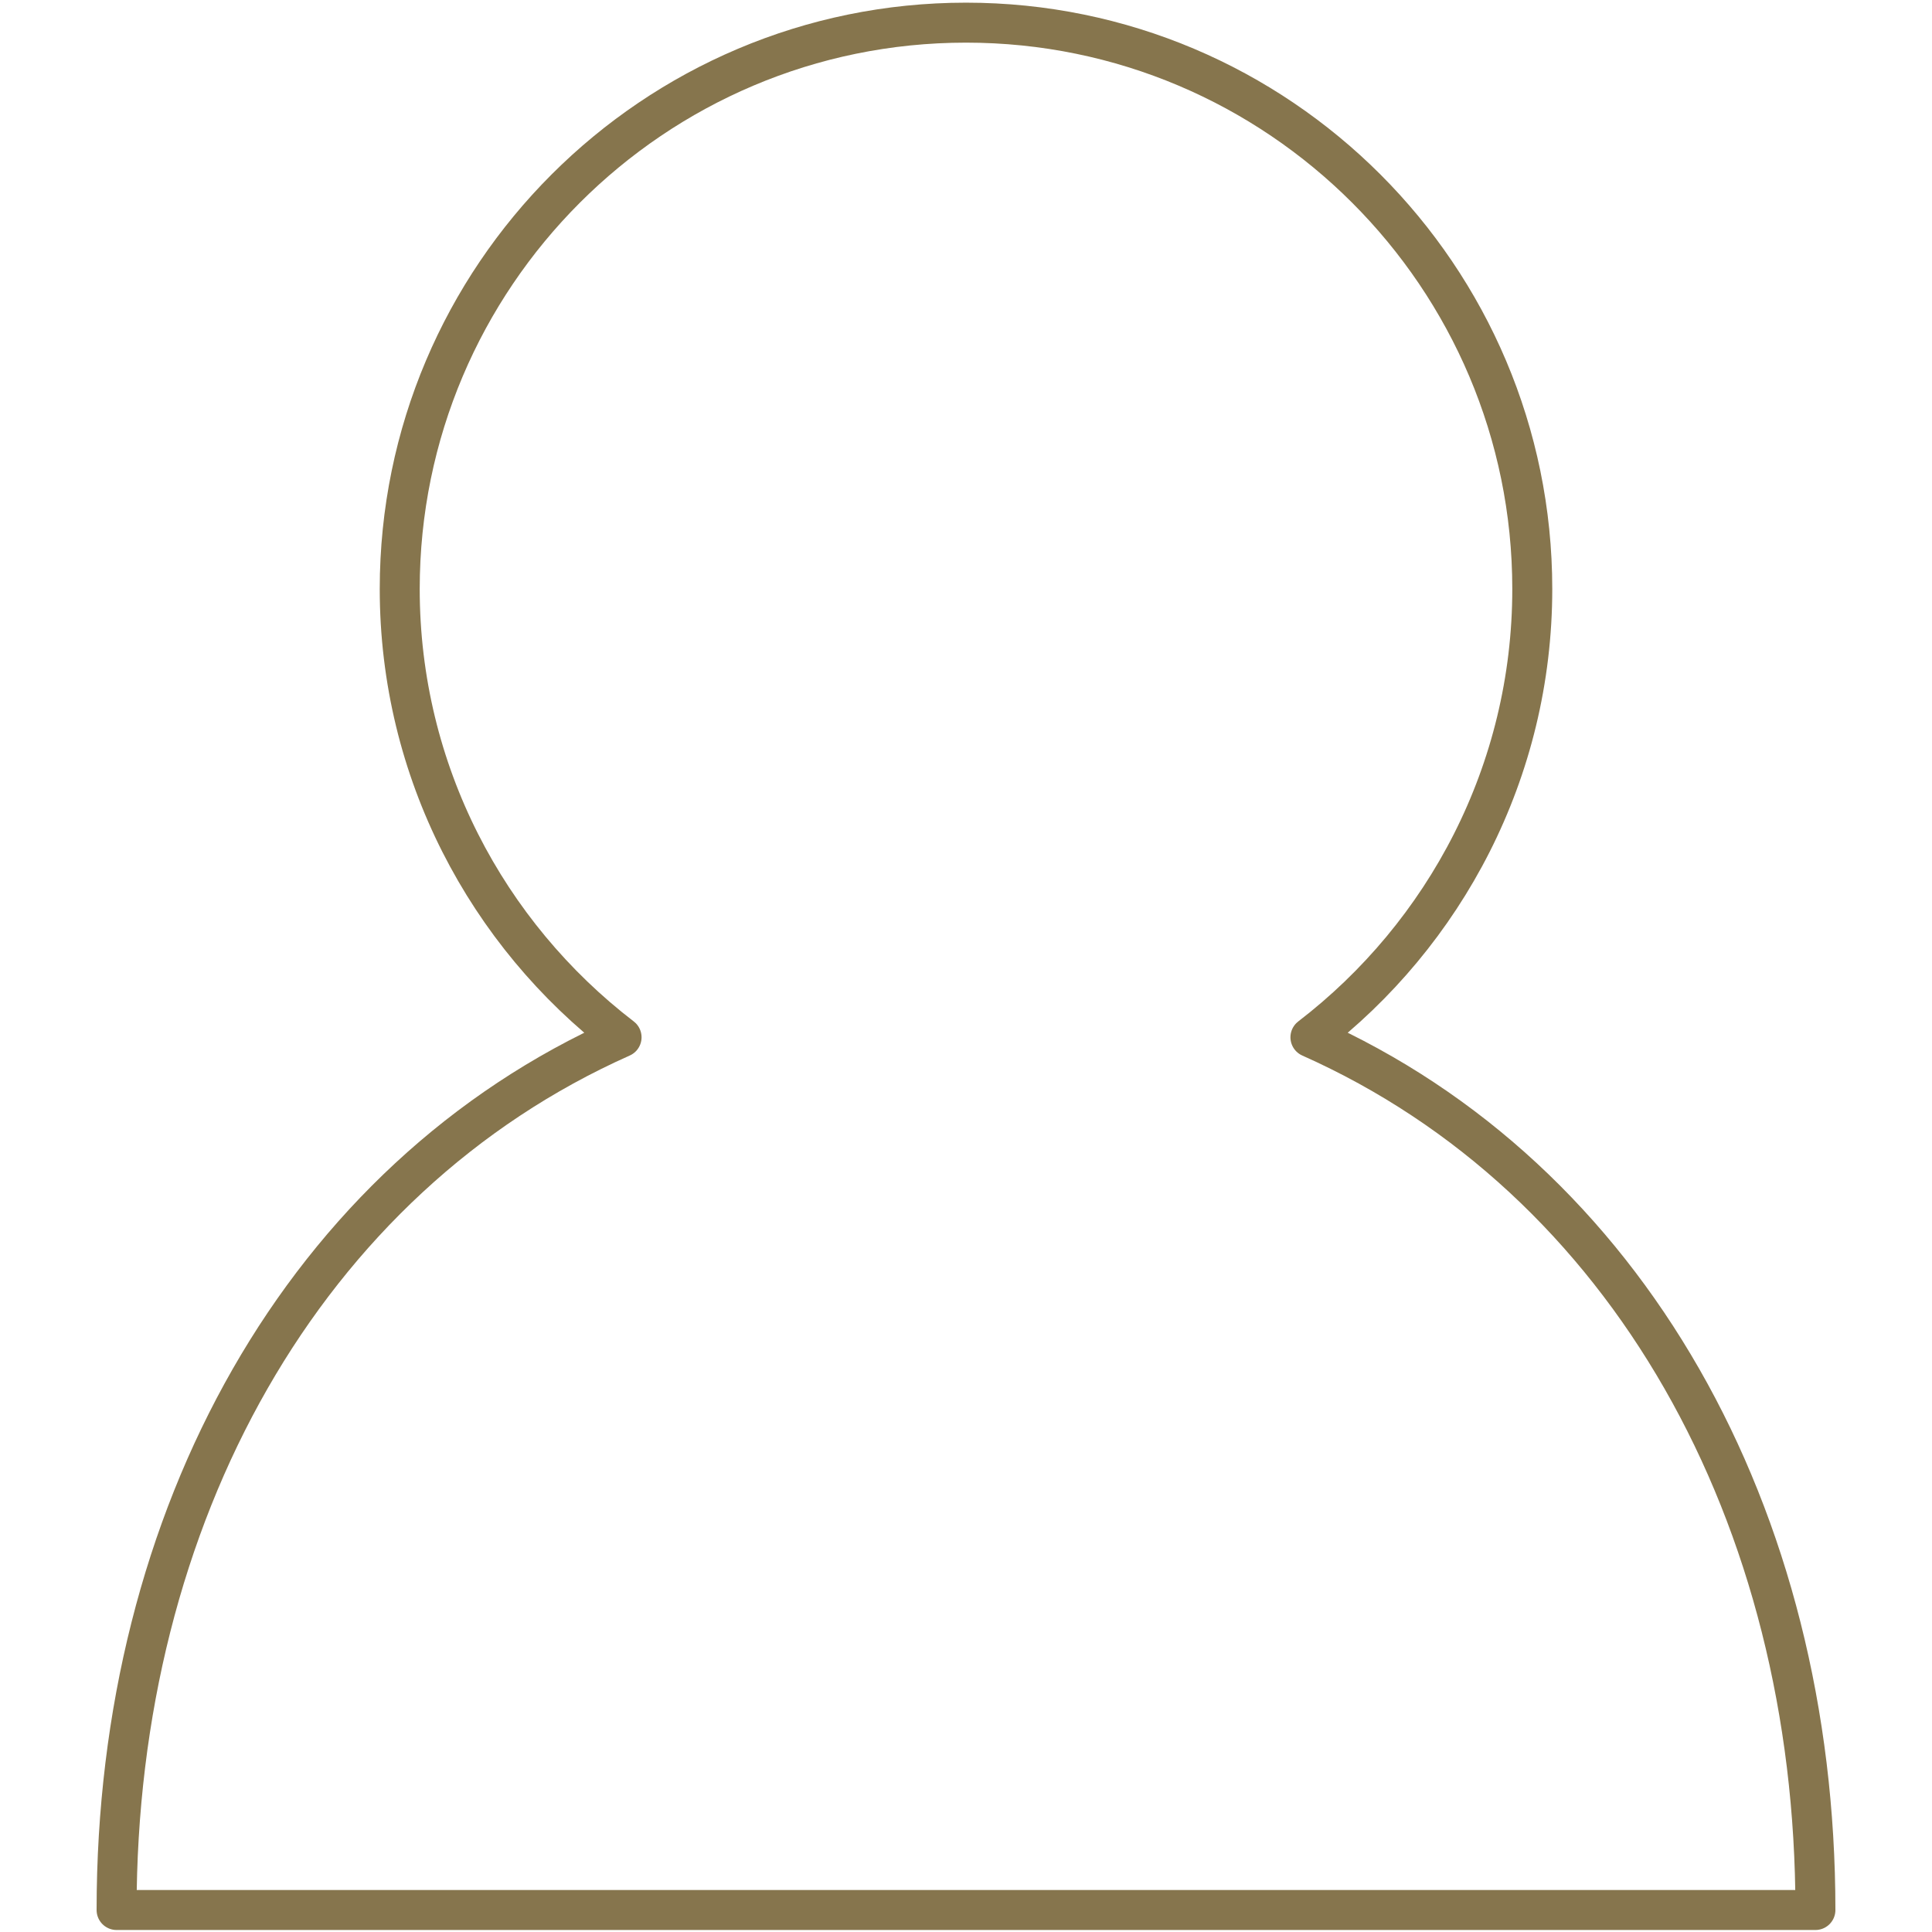
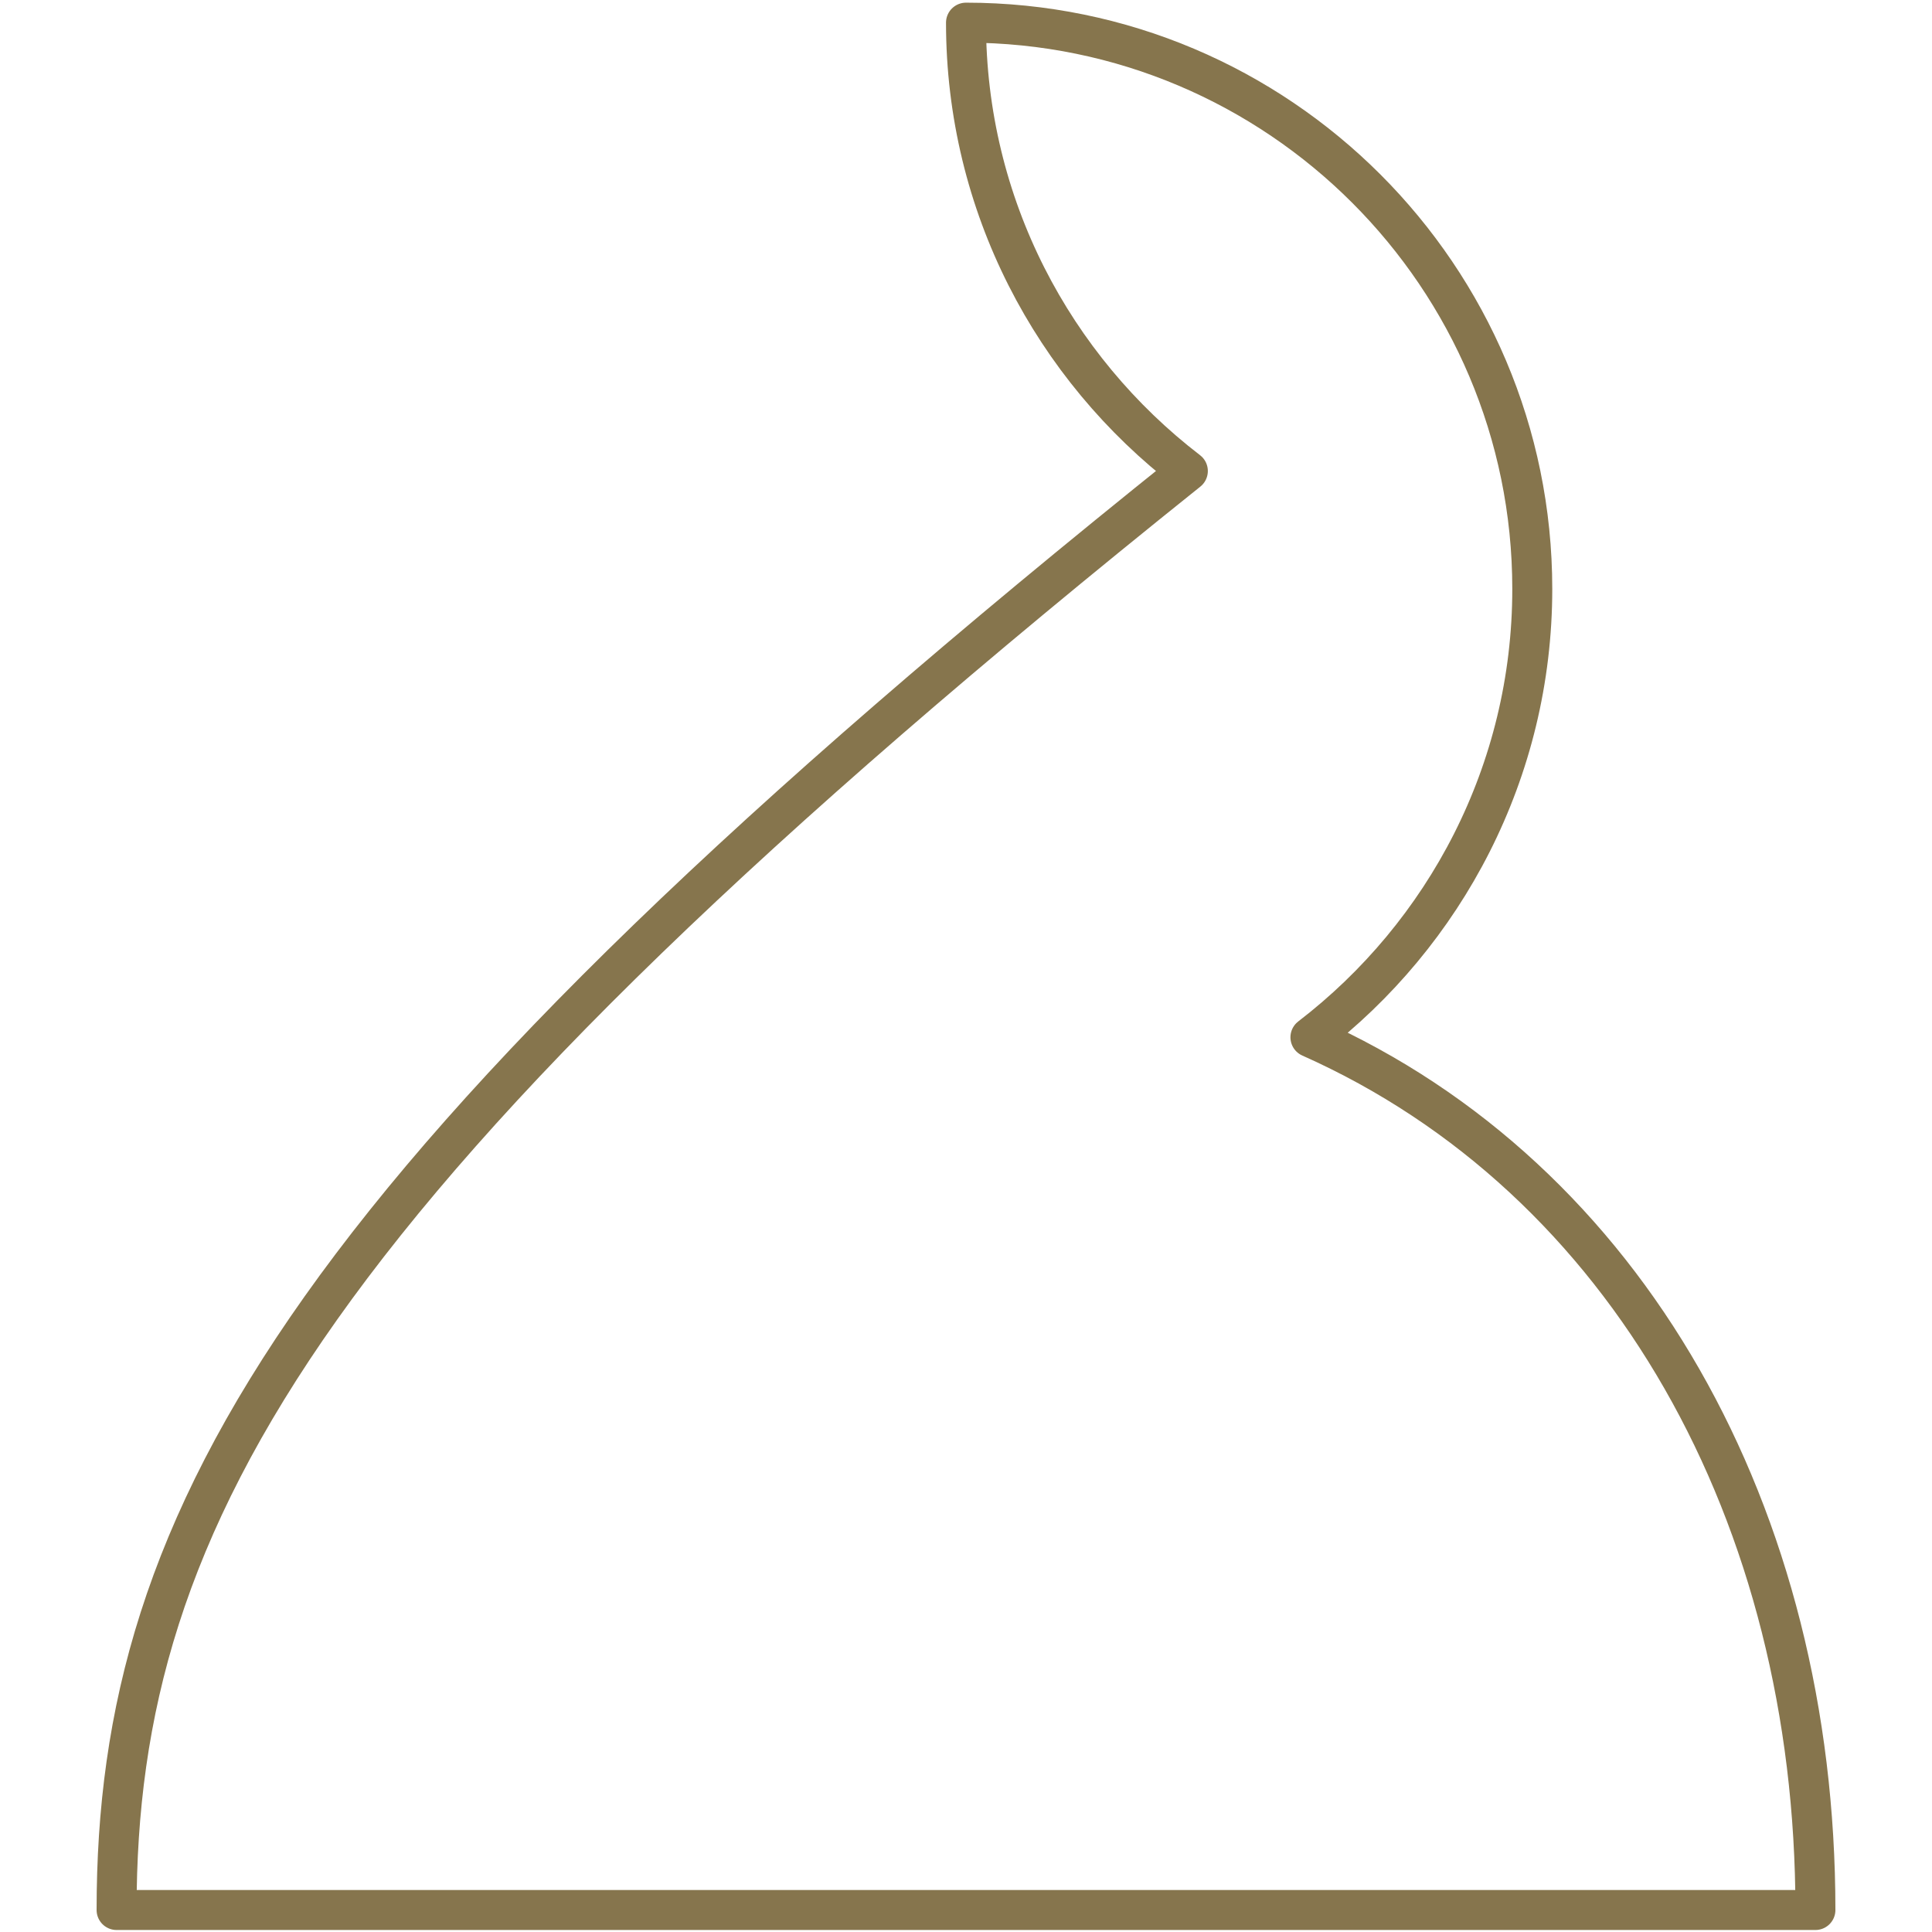
<svg xmlns="http://www.w3.org/2000/svg" version="1.1" id="Ebene_1" x="0px" y="0px" width="290px" height="290px" viewBox="0 0 290 290" style="enable-background:new 0 0 290 290;" xml:space="preserve">
  <style type="text/css">

	.st0{fill:none;stroke:#86754D;stroke-width:6;stroke-linejoin:round;stroke-miterlimit:10;}

</style>
-   <path id="user" class="st0" d="M17.5,286.7h255c0-59.2-28.2-109.8-75.8-131c20.2-15.5,33.3-39.9,33.3-67.3c0-46.9-38.1-85-85-85  c-46.9,0-85,38.1-85,85c0,27.4,13.1,51.8,33.3,67.3C45.7,176.9,17.5,227.5,17.5,286.7z" />
+   <path id="user" class="st0" d="M17.5,286.7h255c0-59.2-28.2-109.8-75.8-131c20.2-15.5,33.3-39.9,33.3-67.3c0-46.9-38.1-85-85-85  c0,27.4,13.1,51.8,33.3,67.3C45.7,176.9,17.5,227.5,17.5,286.7z" />
  <g>
</g>
  <g>
</g>
  <g>
</g>
  <g>
</g>
  <g>
</g>
  <g>
</g>
  <g>
</g>
  <g>
</g>
  <g>
</g>
  <g>
</g>
  <g>
</g>
  <g>
</g>
  <g>
</g>
  <g>
</g>
  <g>
</g>
</svg>